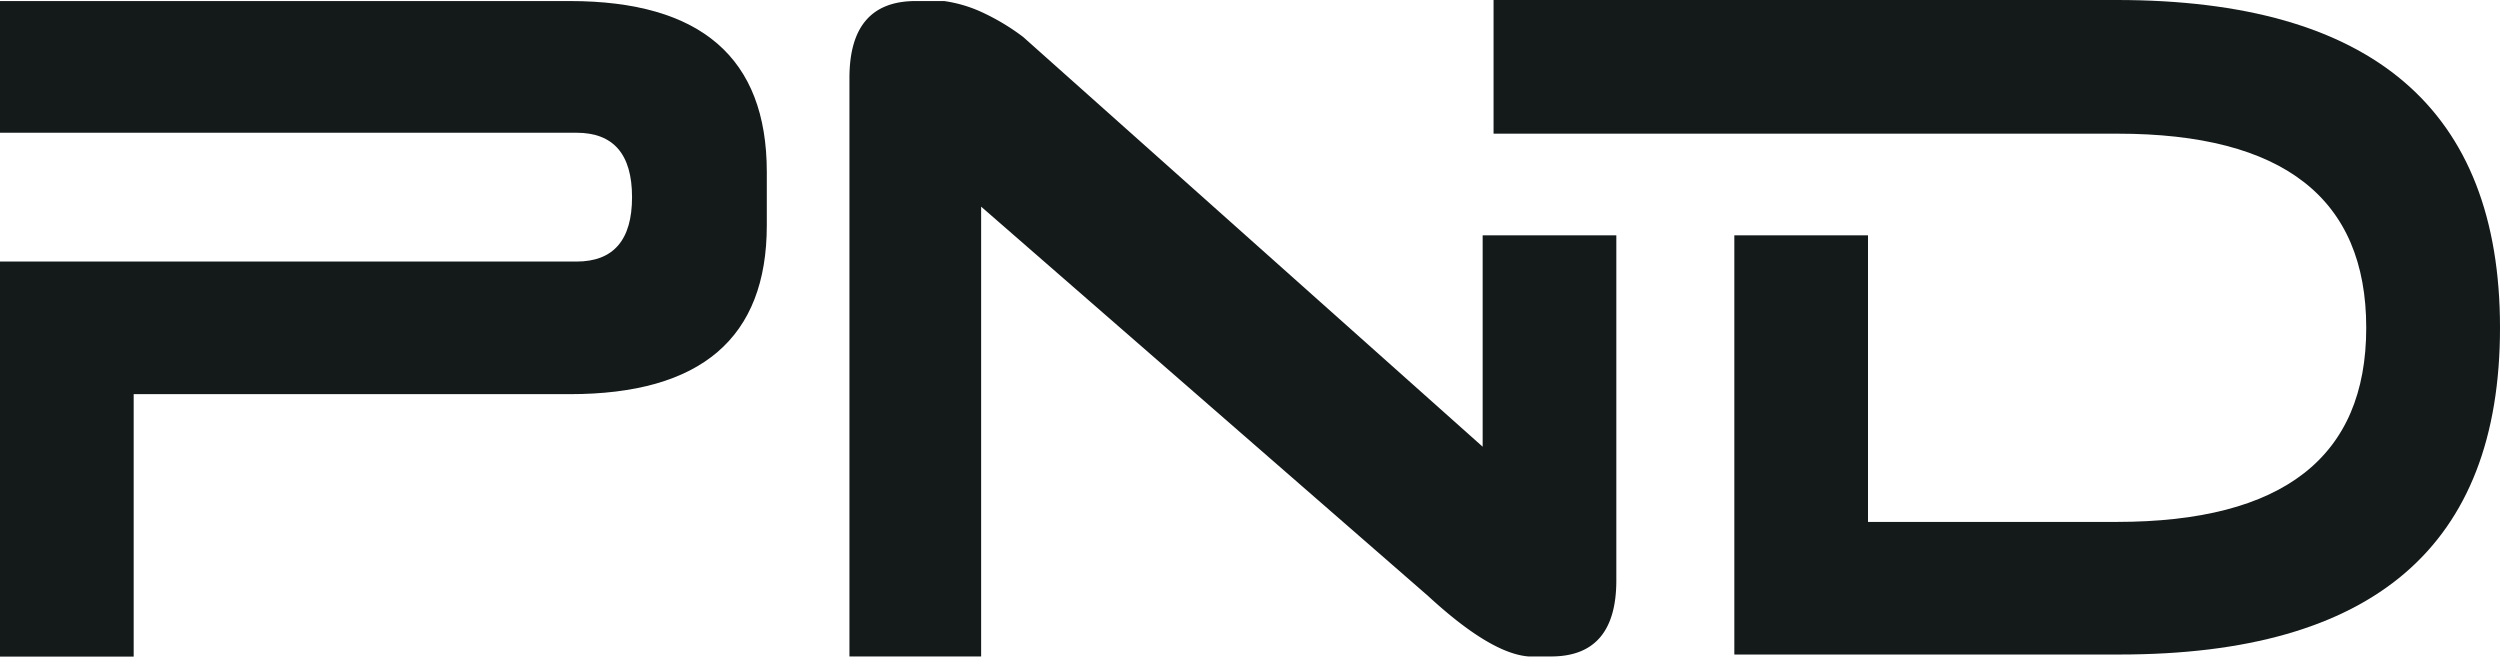
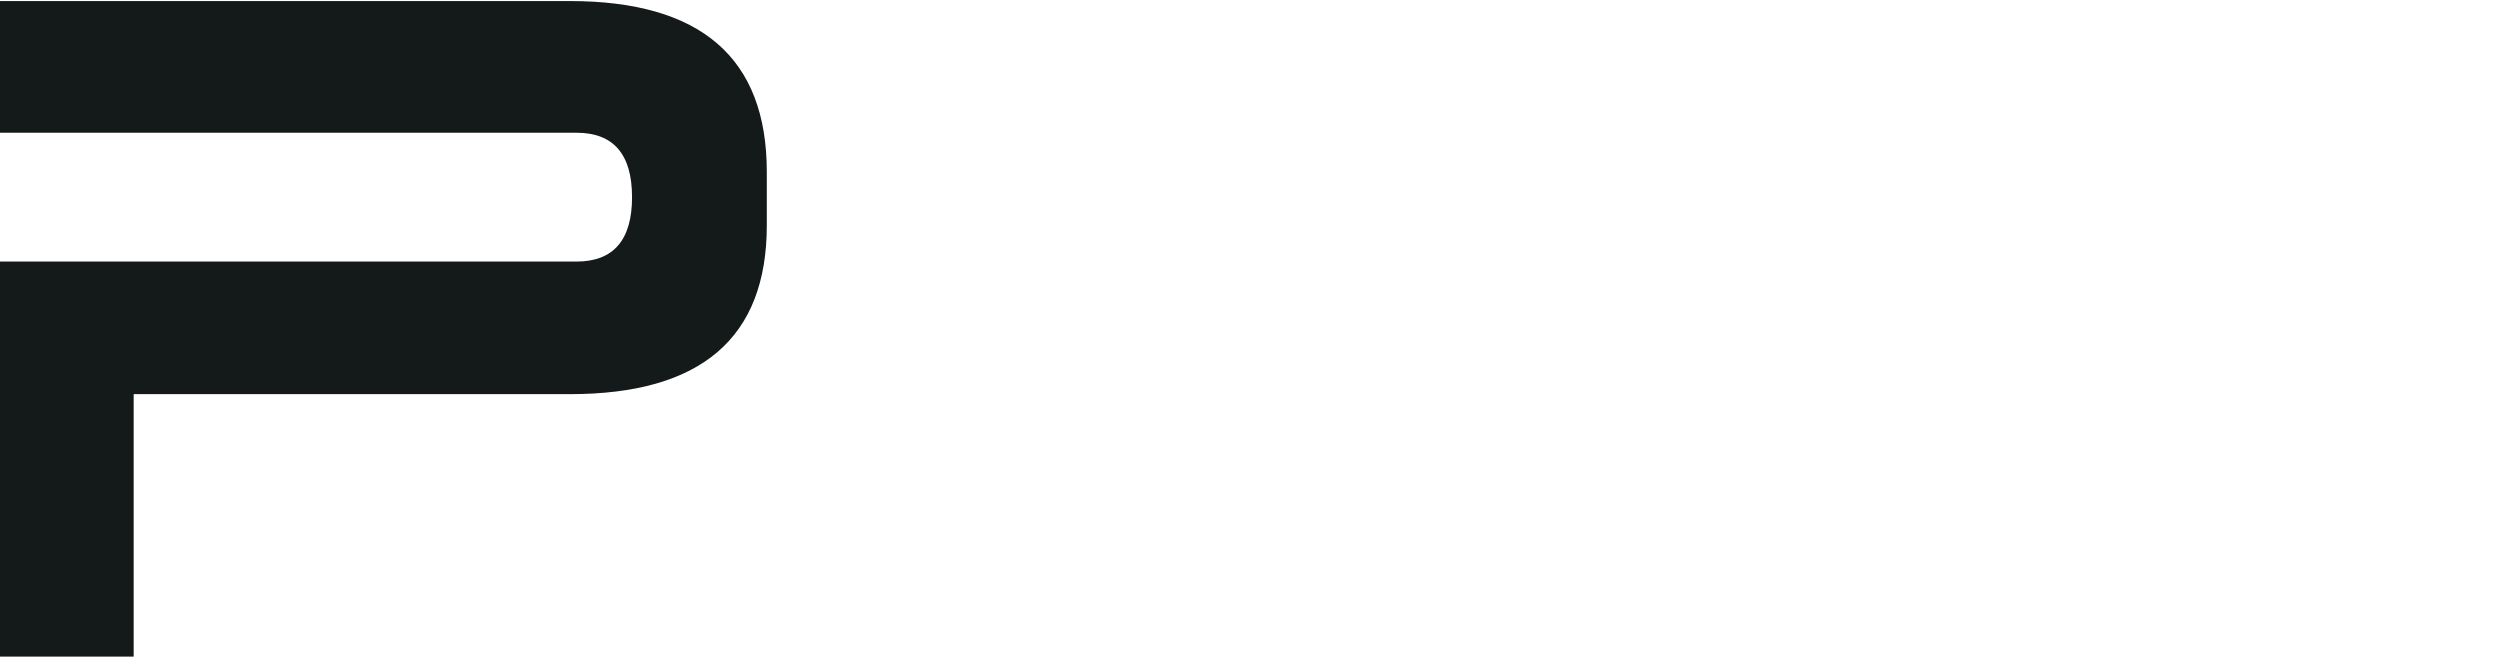
<svg xmlns="http://www.w3.org/2000/svg" id="Layer_1-2" width="145.875" height="38.312" viewBox="0 0 145.875 38.312">
  <path id="Path_1" data-name="Path 1" d="M0,7.764V.08H33.243q11.491,0,11.5,9.957v3.13q0,9.855-11.5,9.851H7.8V38.331H0V15.281H33.637c2.16,0,3.243-1.258,3.243-3.758S35.8,7.764,33.637,7.764H0Z" transform="translate(0 -0.019)" fill="#14191a" />
-   <path id="Path_2" data-name="Path 2" d="M73.094,12.083V38.324H65.41V4.573c0-3,1.288-4.493,3.872-4.493h1.652A7.89,7.89,0,0,1,73.071.7a12.972,12.972,0,0,1,2.478,1.478l26.809,23.907V13.75h7.8V33.883q0,4.444-3.811,4.44h-1.311q-2.216-.17-5.857-3.524L73.109,12.09Z" transform="translate(-15.845 -0.019)" fill="#14191a" />
-   <path id="Path_3" data-name="Path 3" d="M136.848,30.454h14.511q14.572,0,14.572-11.328T151.42,7.8H115.01V0h36.357q22.369,0,22.369,19.126c0,12.753-7.4,19.065-22.195,19.065H129.059V13.73h7.8V30.454Z" transform="translate(-27.861)" fill="#14191a" />
</svg>